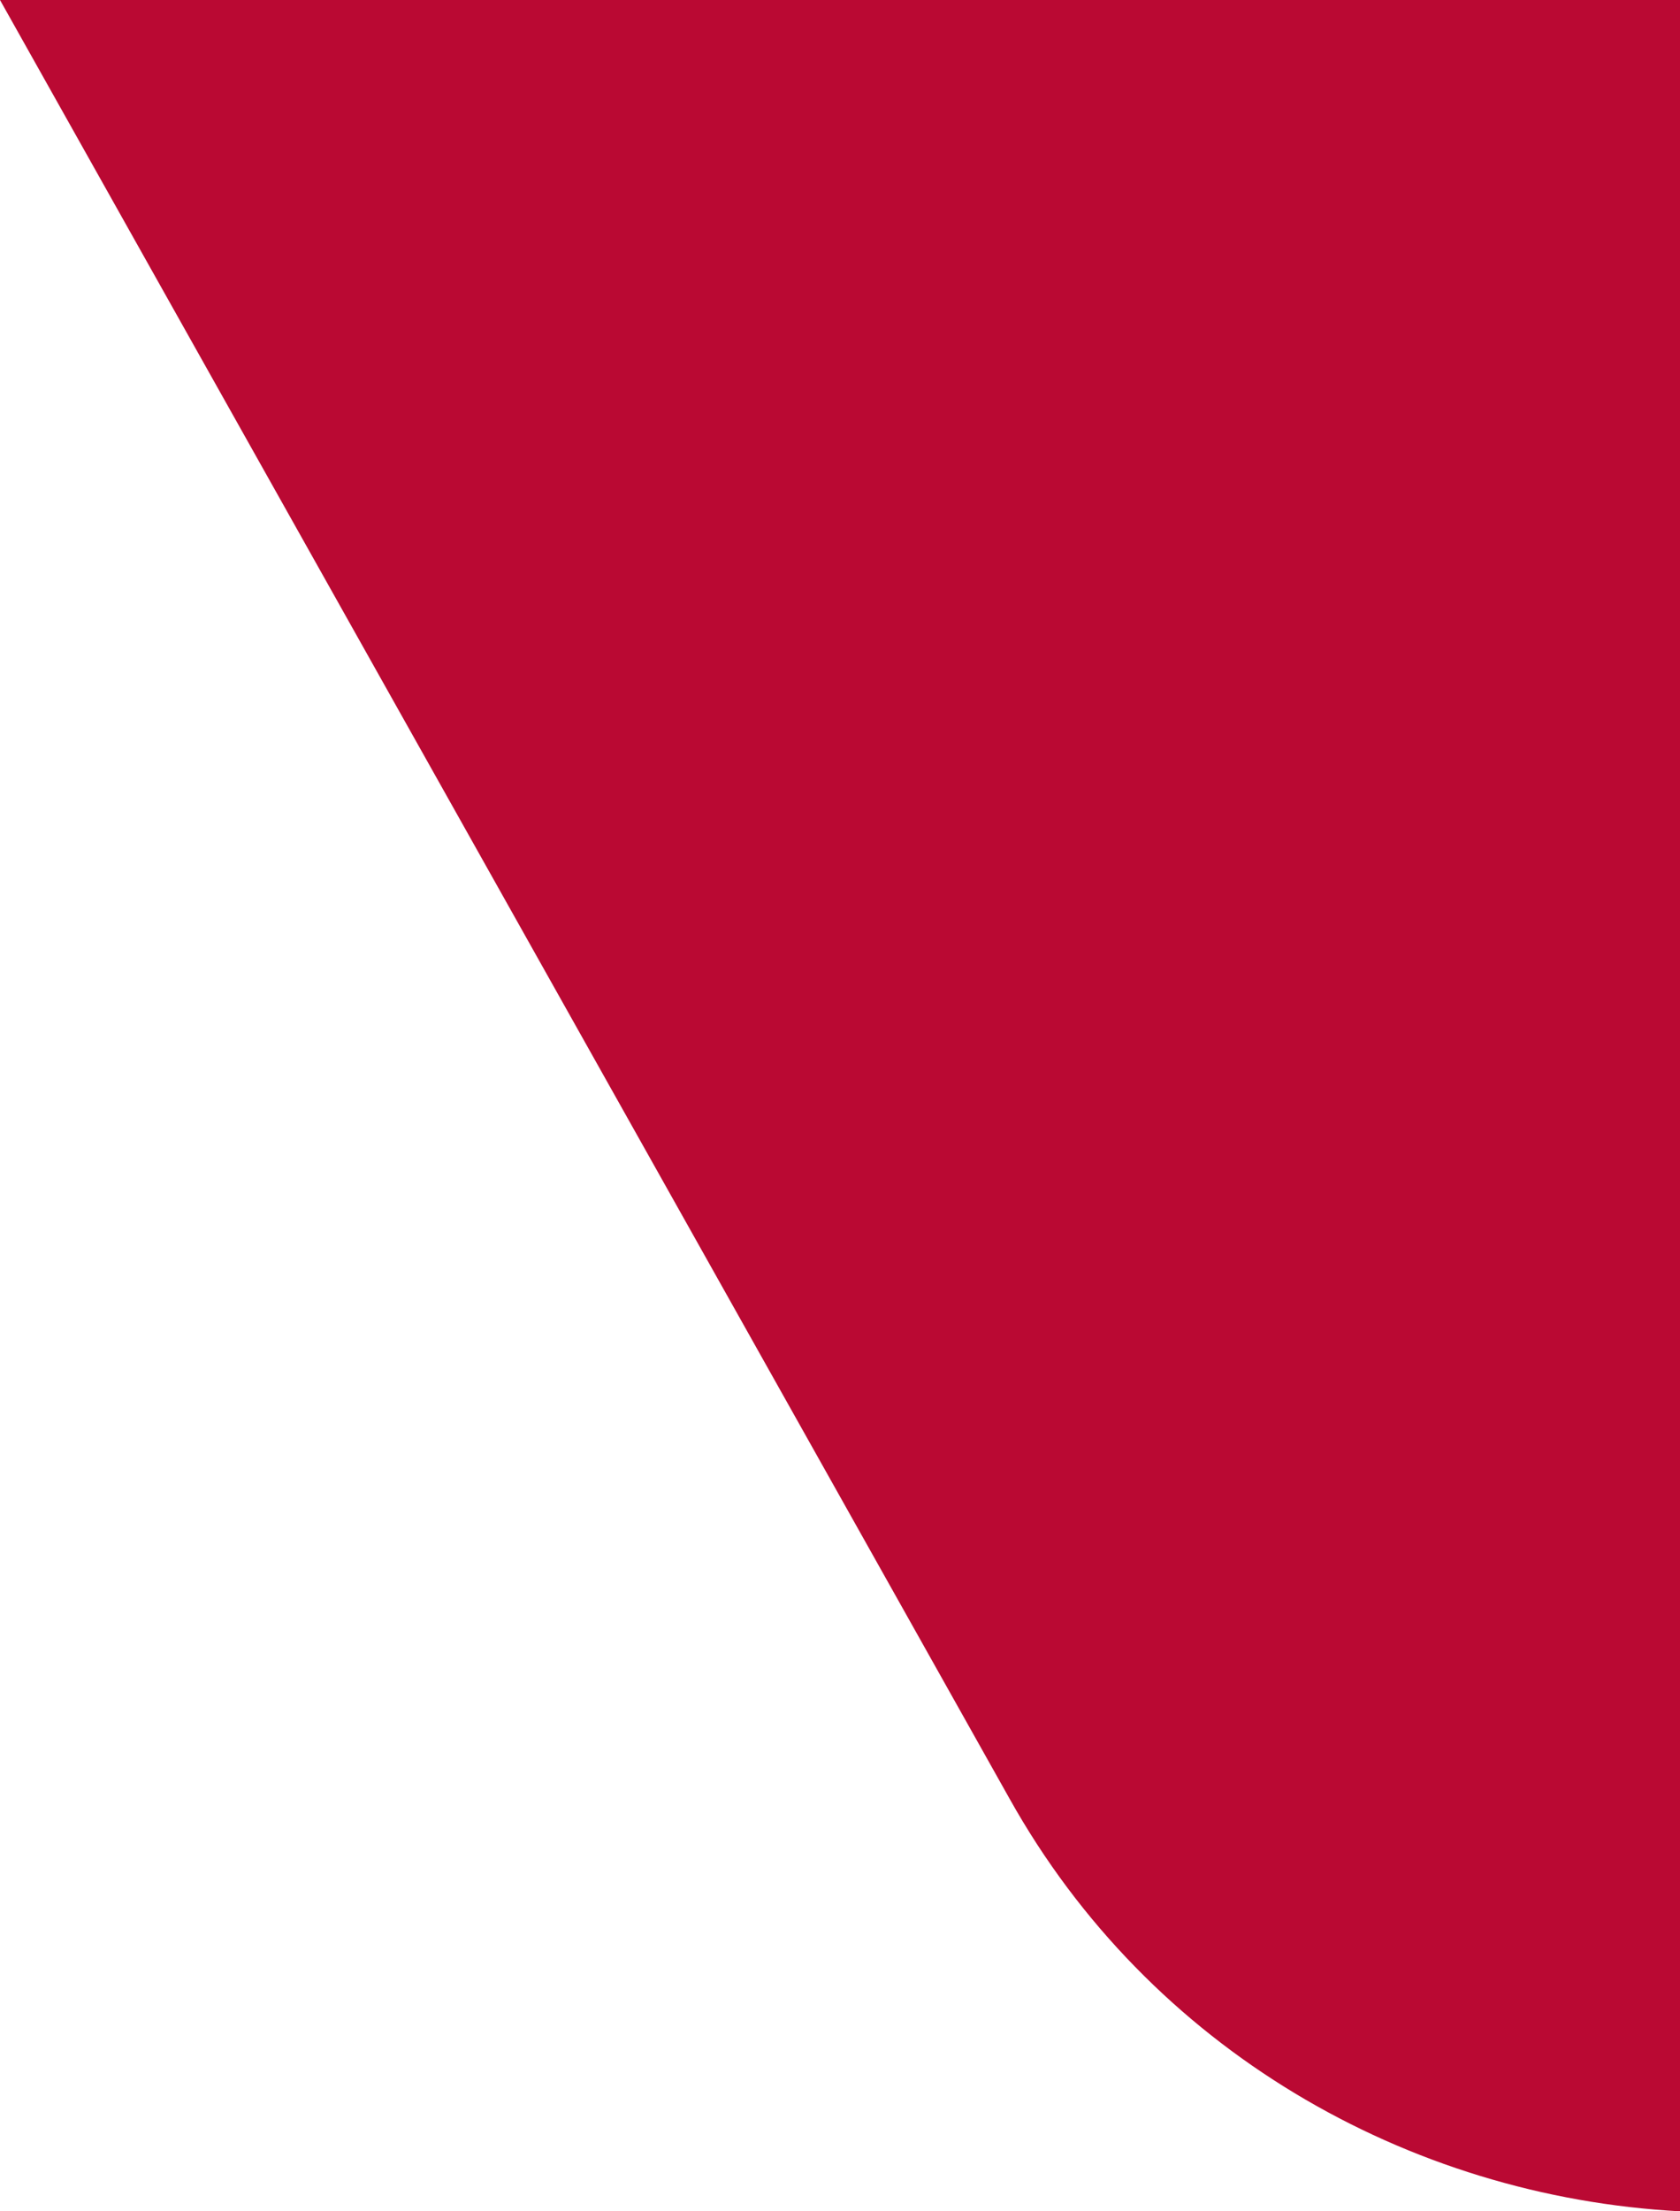
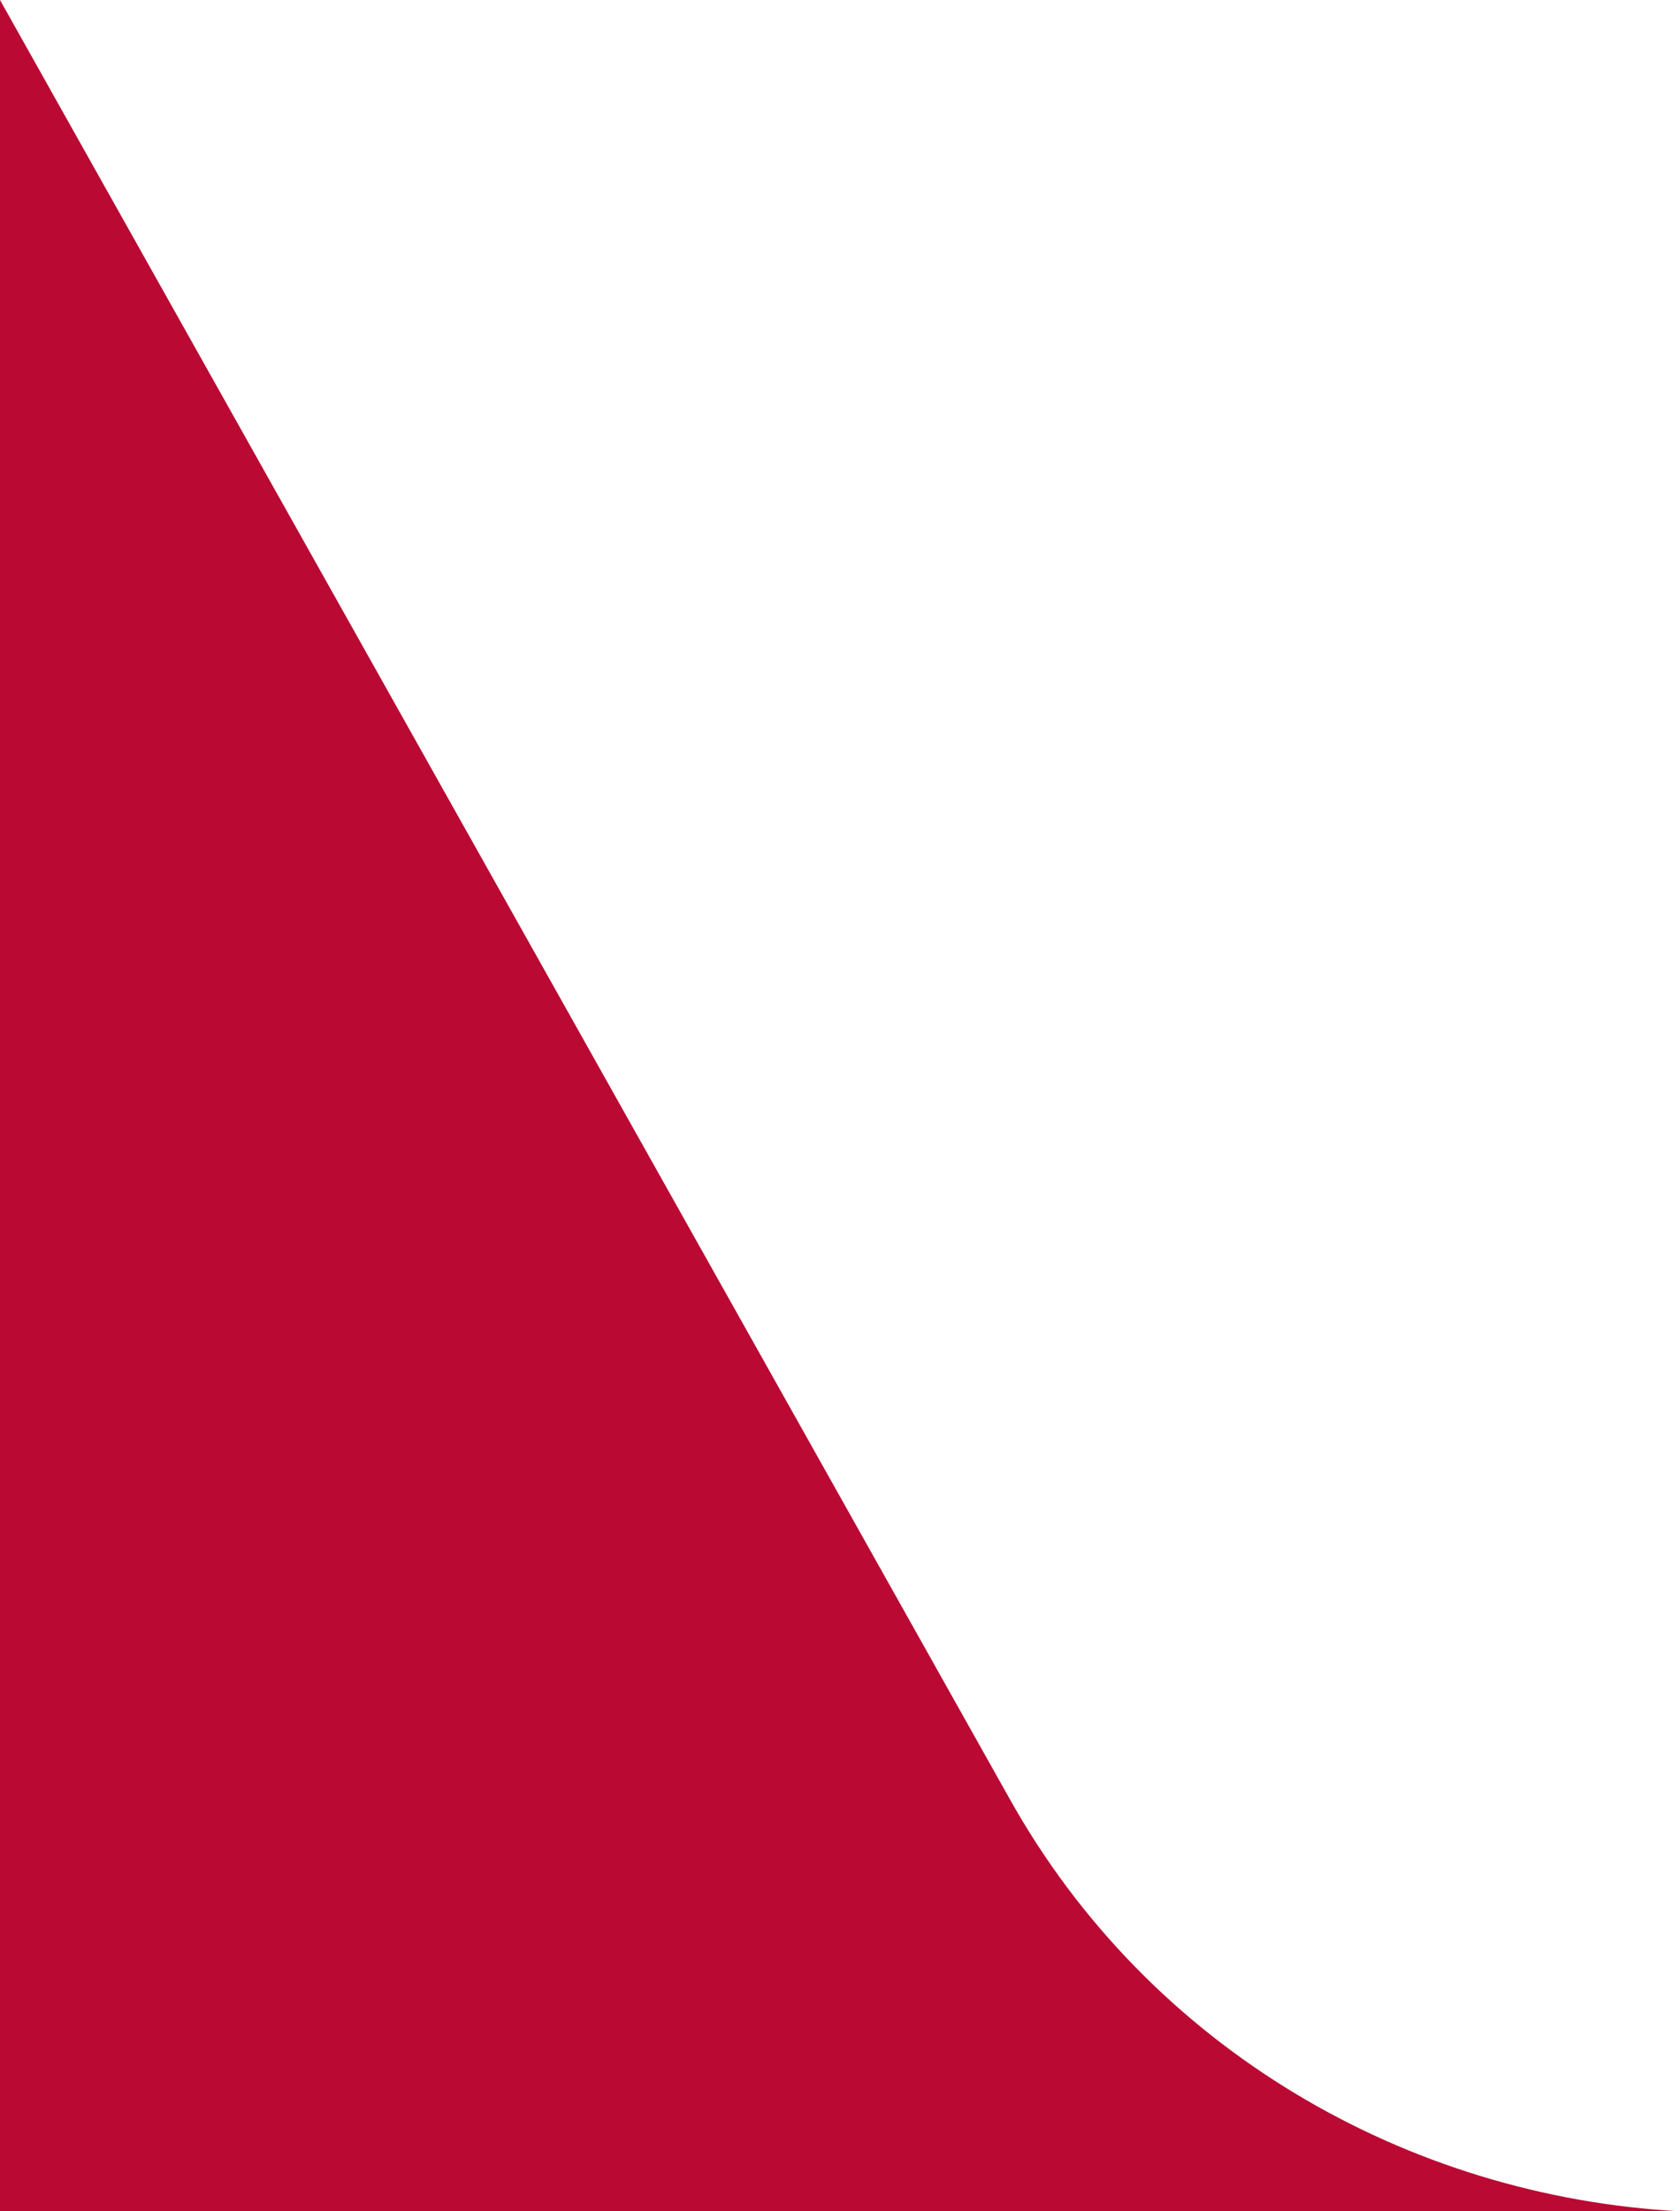
<svg xmlns="http://www.w3.org/2000/svg" version="1.1" id="Capa_1" x="0px" y="0px" viewBox="0 0 22.8 30" style="enable-background:new 0 0 22.8 30;" xml:space="preserve">
  <style type="text/css">
	.st0{fill:#BA0933;}
</style>
-   <path class="st0" d="M0,0l13.7,24.4c1.9,3.4,5.4,5.4,9.1,5.6V0H0z" />
+   <path class="st0" d="M0,0l13.7,24.4c1.9,3.4,5.4,5.4,9.1,5.6H0z" />
</svg>